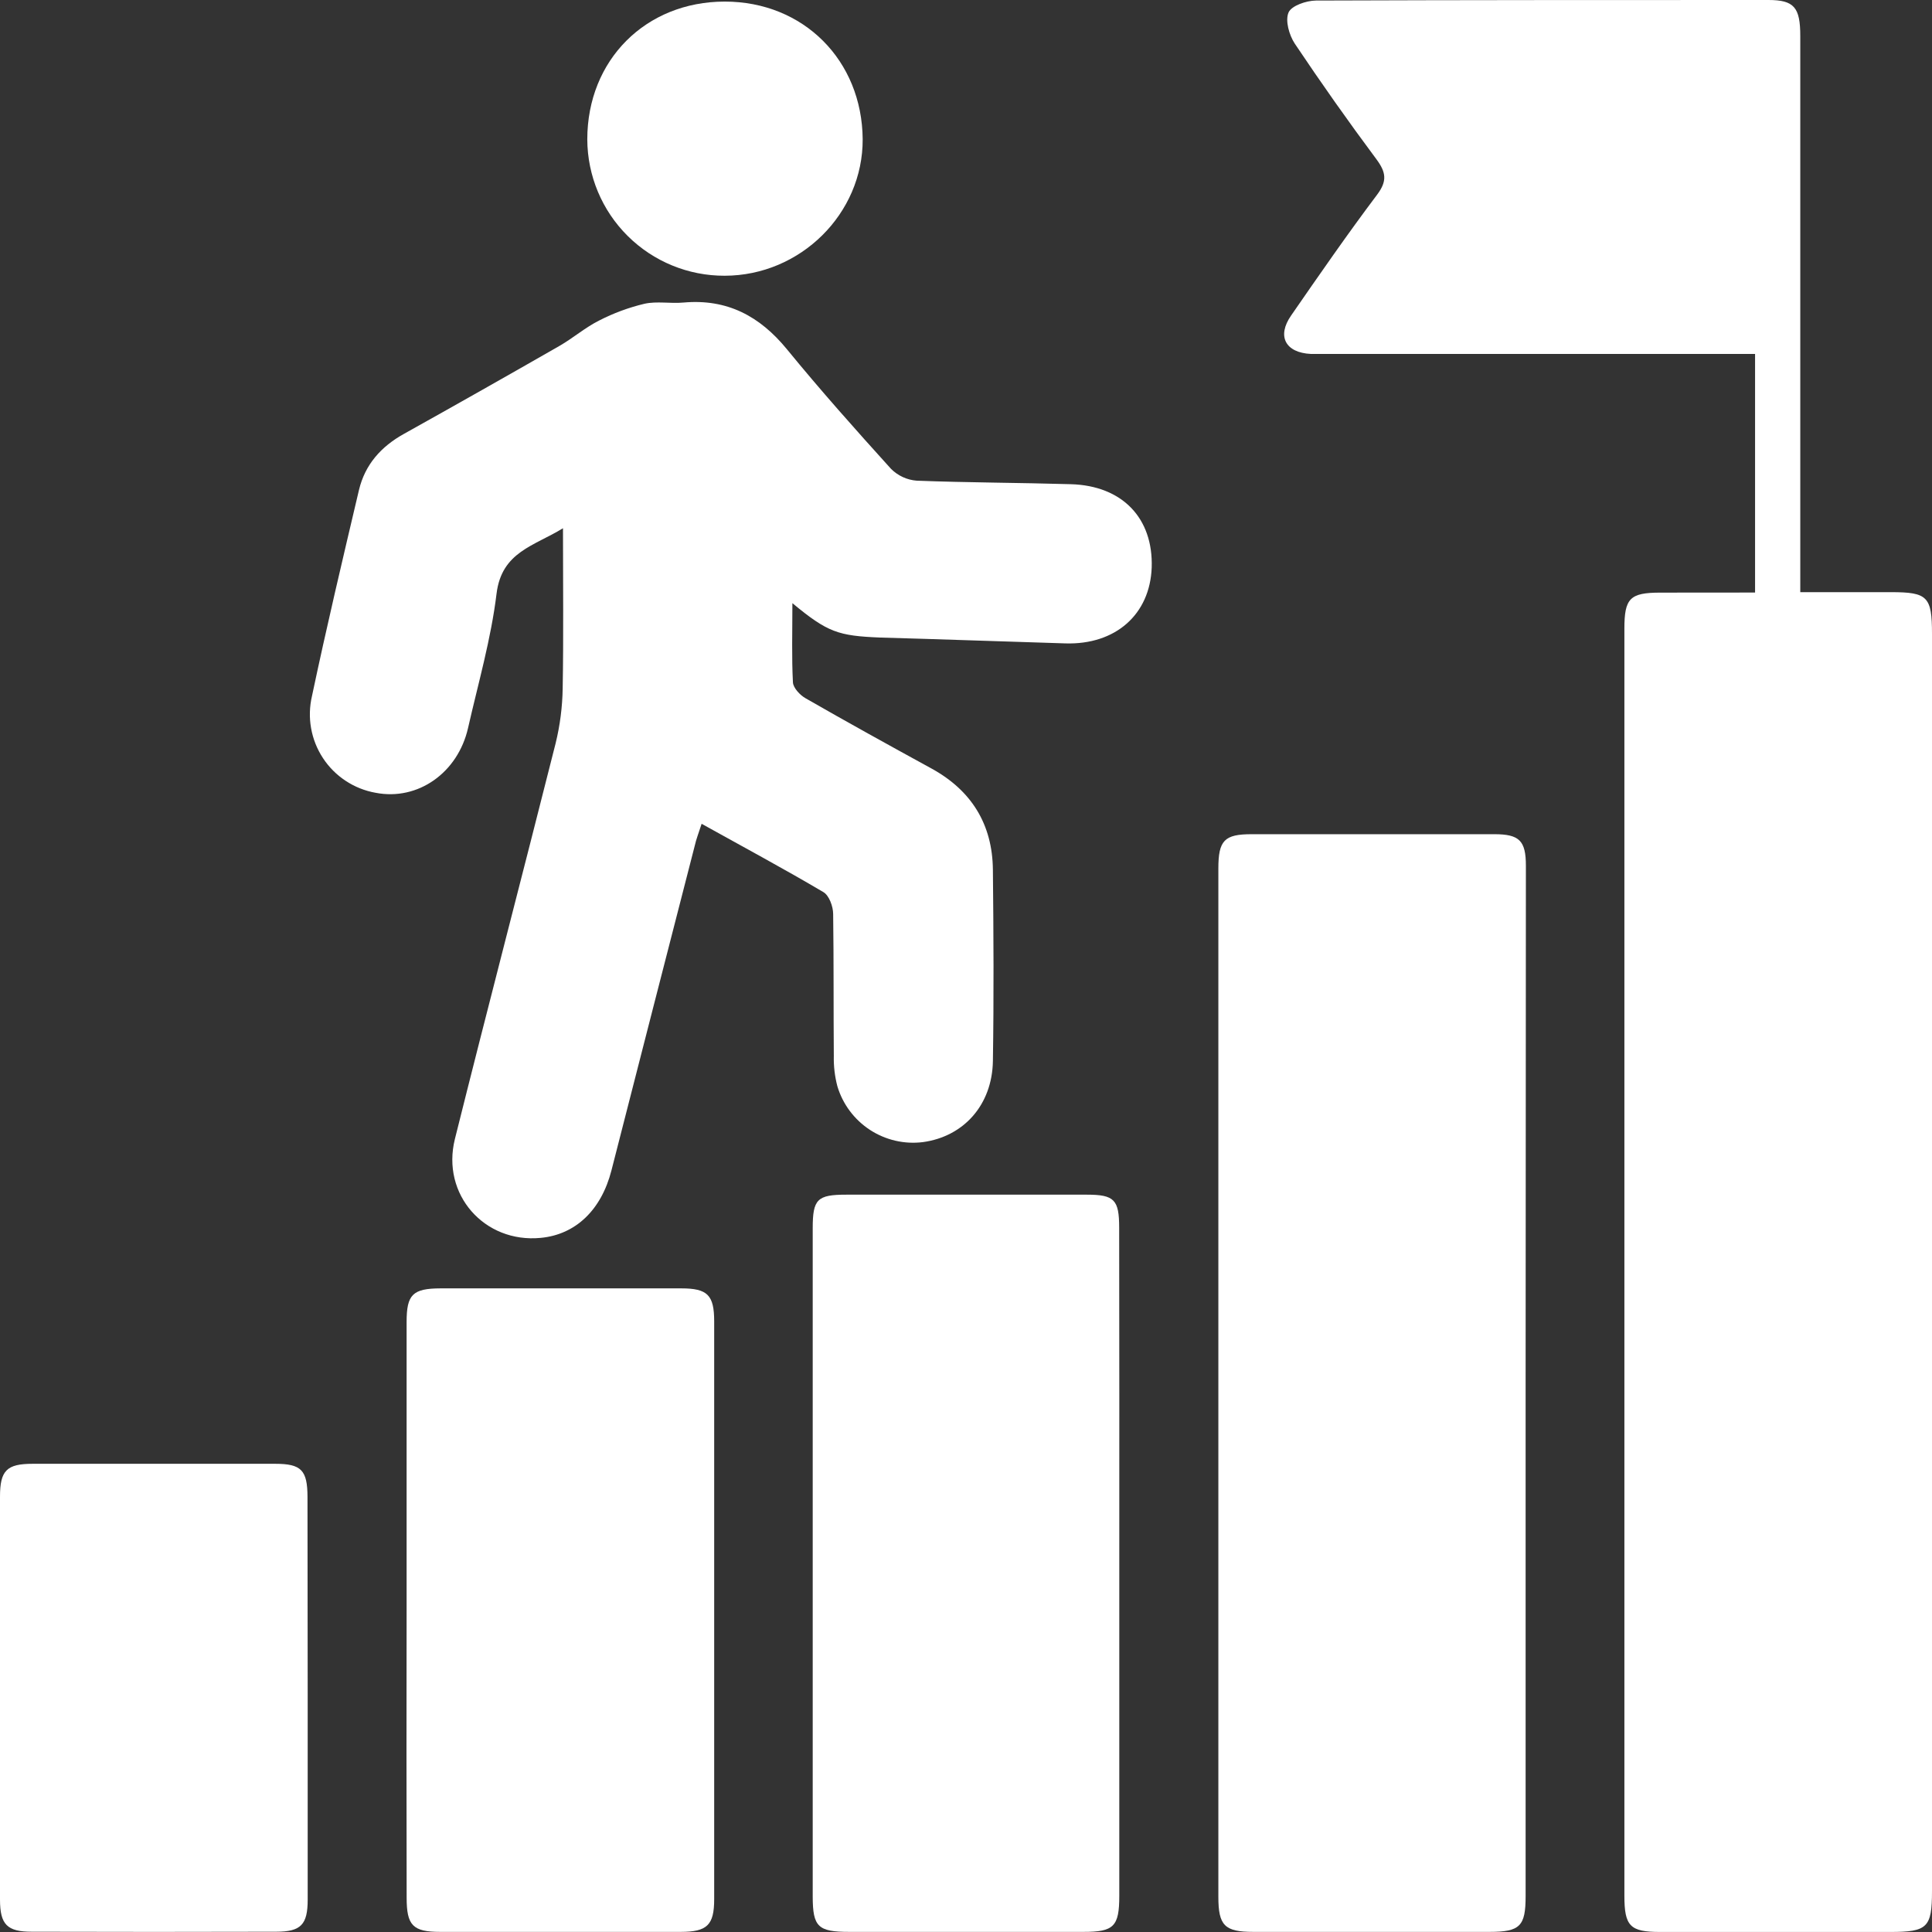
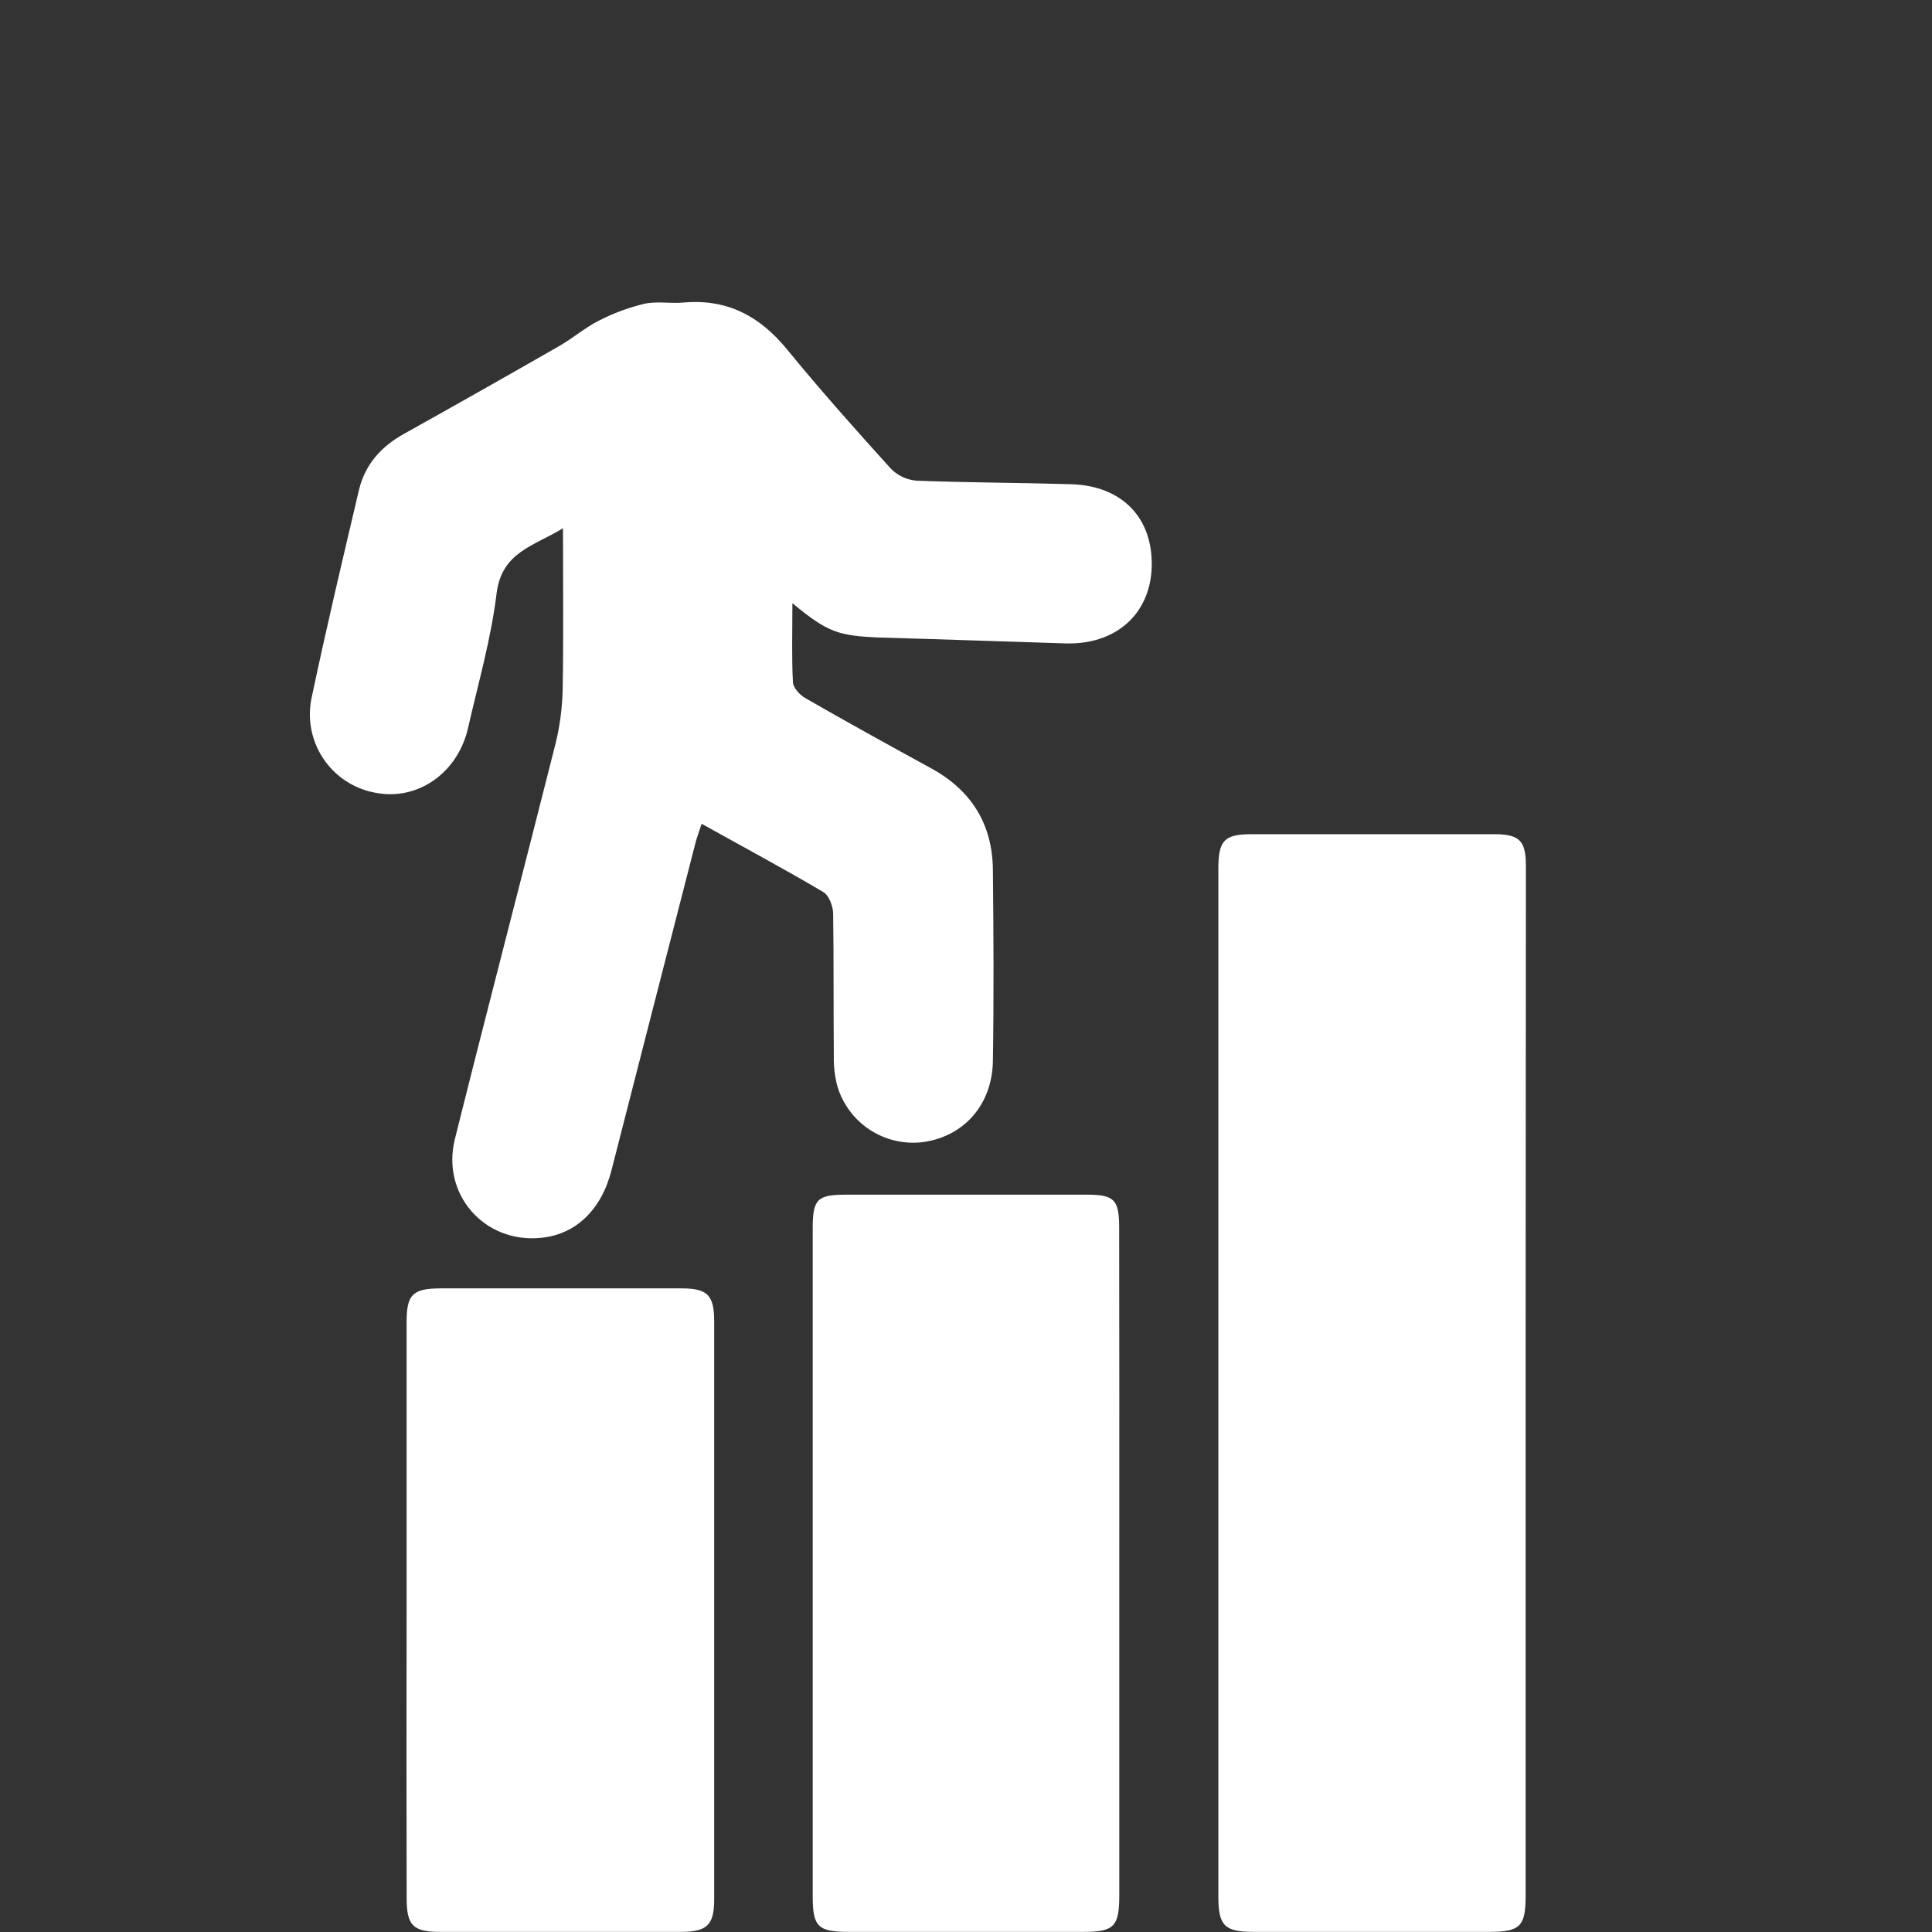
<svg xmlns="http://www.w3.org/2000/svg" width="50" height="50" viewBox="0 0 50 50" fill="none">
  <rect x="0" y="0" width="50" height="50" fill="#333333" stroke="none" />
-   <path d="M45.421 15.335V9.16H34.352C34.21 9.16 34.068 9.16 33.925 9.16C33.267 9.128 33.039 8.702 33.415 8.164C34.143 7.112 34.871 6.059 35.639 5.039C35.906 4.684 35.871 4.458 35.623 4.123C34.892 3.142 34.187 2.142 33.506 1.125C33.364 0.907 33.257 0.536 33.347 0.324C33.421 0.149 33.804 0.016 34.058 0.014C37.955 0 41.86 0 45.764 0C46.431 0 46.591 0.189 46.591 0.933C46.591 5.495 46.591 10.055 46.591 14.614V15.325H48.941C49.886 15.325 50 15.441 50 16.404V48.938C50 49.883 49.883 49.999 48.922 49.999C46.931 49.999 44.944 49.999 42.961 49.999C42.185 49.999 42.039 49.848 42.039 49.06V16.27C42.039 15.485 42.182 15.338 42.965 15.337C43.749 15.335 44.561 15.335 45.421 15.335Z" fill="white" />
  <path d="M20.507 15.61C20.507 16.361 20.487 17.012 20.521 17.661C20.53 17.803 20.702 17.988 20.846 18.07C21.922 18.688 23.008 19.287 24.096 19.883C25.139 20.451 25.685 21.33 25.696 22.512C25.713 24.162 25.722 25.814 25.696 27.462C25.676 28.6 24.937 29.415 23.884 29.558C23.404 29.618 22.919 29.505 22.514 29.241C22.11 28.977 21.811 28.578 21.672 28.115C21.604 27.858 21.573 27.594 21.579 27.328C21.569 26.105 21.579 24.881 21.562 23.656C21.562 23.46 21.457 23.172 21.308 23.087C20.288 22.484 19.244 21.924 18.158 21.32C18.087 21.544 18.016 21.719 17.977 21.899C17.258 24.695 16.54 27.492 15.824 30.291C15.56 31.321 14.891 31.952 13.994 32.036C12.535 32.178 11.415 30.911 11.773 29.476C12.626 26.062 13.519 22.649 14.38 19.235C14.493 18.773 14.554 18.299 14.562 17.823C14.586 16.476 14.57 15.121 14.57 13.671C13.823 14.132 12.985 14.279 12.851 15.361C12.709 16.533 12.376 17.684 12.113 18.841C11.85 19.999 10.816 20.73 9.72 20.517C9.444 20.468 9.18 20.363 8.946 20.208C8.712 20.054 8.512 19.854 8.358 19.619C8.204 19.385 8.1 19.122 8.051 18.846C8.002 18.57 8.01 18.287 8.074 18.014C8.451 16.229 8.871 14.458 9.291 12.677C9.448 12.024 9.86 11.558 10.455 11.228C11.801 10.477 13.142 9.718 14.479 8.952C14.83 8.75 15.143 8.477 15.504 8.296C15.877 8.104 16.272 7.958 16.68 7.861C17.002 7.79 17.353 7.861 17.687 7.83C18.815 7.729 19.662 8.178 20.369 9.043C21.234 10.1 22.142 11.121 23.058 12.132C23.236 12.311 23.472 12.421 23.724 12.44C25.053 12.491 26.384 12.492 27.714 12.531C29.044 12.569 29.847 13.408 29.806 14.685C29.762 15.903 28.869 16.691 27.572 16.651C25.975 16.603 24.379 16.544 22.784 16.5C21.692 16.456 21.421 16.367 20.507 15.61Z" fill="white" />
  <path d="M39.483 35.819C39.483 40.237 39.483 44.654 39.483 49.071C39.483 49.849 39.34 49.997 38.55 49.997C36.51 49.997 34.471 49.997 32.435 49.997C31.693 49.997 31.531 49.834 31.531 49.088C31.531 40.218 31.531 31.347 31.531 22.477C31.531 21.749 31.687 21.589 32.392 21.589C34.486 21.589 36.579 21.589 38.672 21.589C39.322 21.589 39.49 21.756 39.49 22.407C39.487 26.878 39.484 31.349 39.483 35.819Z" fill="white" />
  <path d="M28.967 40.495C28.967 43.351 28.967 46.207 28.967 49.064C28.967 49.859 28.825 49.997 28.044 49.997C26.022 49.997 23.999 49.997 21.976 49.997C21.17 49.997 21.035 49.866 21.033 49.086C21.033 43.319 21.033 37.553 21.033 31.786C21.033 31.035 21.15 30.918 21.901 30.918C23.977 30.918 26.053 30.918 28.129 30.918C28.84 30.918 28.964 31.05 28.964 31.772C28.968 34.675 28.969 37.583 28.967 40.495Z" fill="white" />
  <path d="M10.523 41.61C10.523 39.144 10.523 36.679 10.523 34.214C10.523 33.503 10.678 33.345 11.403 33.343C13.479 33.343 15.555 33.343 17.63 33.343C18.31 33.343 18.483 33.515 18.483 34.197C18.483 39.181 18.483 44.167 18.483 49.152C18.483 49.821 18.3 49.996 17.62 49.997C15.544 49.997 13.469 49.997 11.393 49.997C10.682 49.997 10.524 49.829 10.524 49.114C10.519 46.612 10.518 44.111 10.523 41.61Z" fill="white" />
-   <path d="M7.963 43.898C7.963 45.653 7.963 47.408 7.963 49.161C7.963 49.808 7.79 49.992 7.151 49.993C5.042 49.999 2.932 49.999 0.822 49.993C0.185 49.994 0 49.808 0 49.161C0 45.687 0 42.212 0 38.737C0 38.057 0.172 37.883 0.845 37.883C2.937 37.883 5.029 37.883 7.122 37.883C7.797 37.883 7.956 38.047 7.958 38.737C7.961 40.459 7.963 42.179 7.963 43.898Z" fill="white" />
-   <path d="M18.754 7.136C17.815 7.139 16.913 6.77 16.246 6.108C15.579 5.447 15.203 4.548 15.199 3.608C15.199 1.555 16.709 0.043 18.754 0.041C20.799 0.04 22.309 1.565 22.326 3.601C22.336 5.529 20.715 7.134 18.754 7.136Z" fill="white" />
</svg>